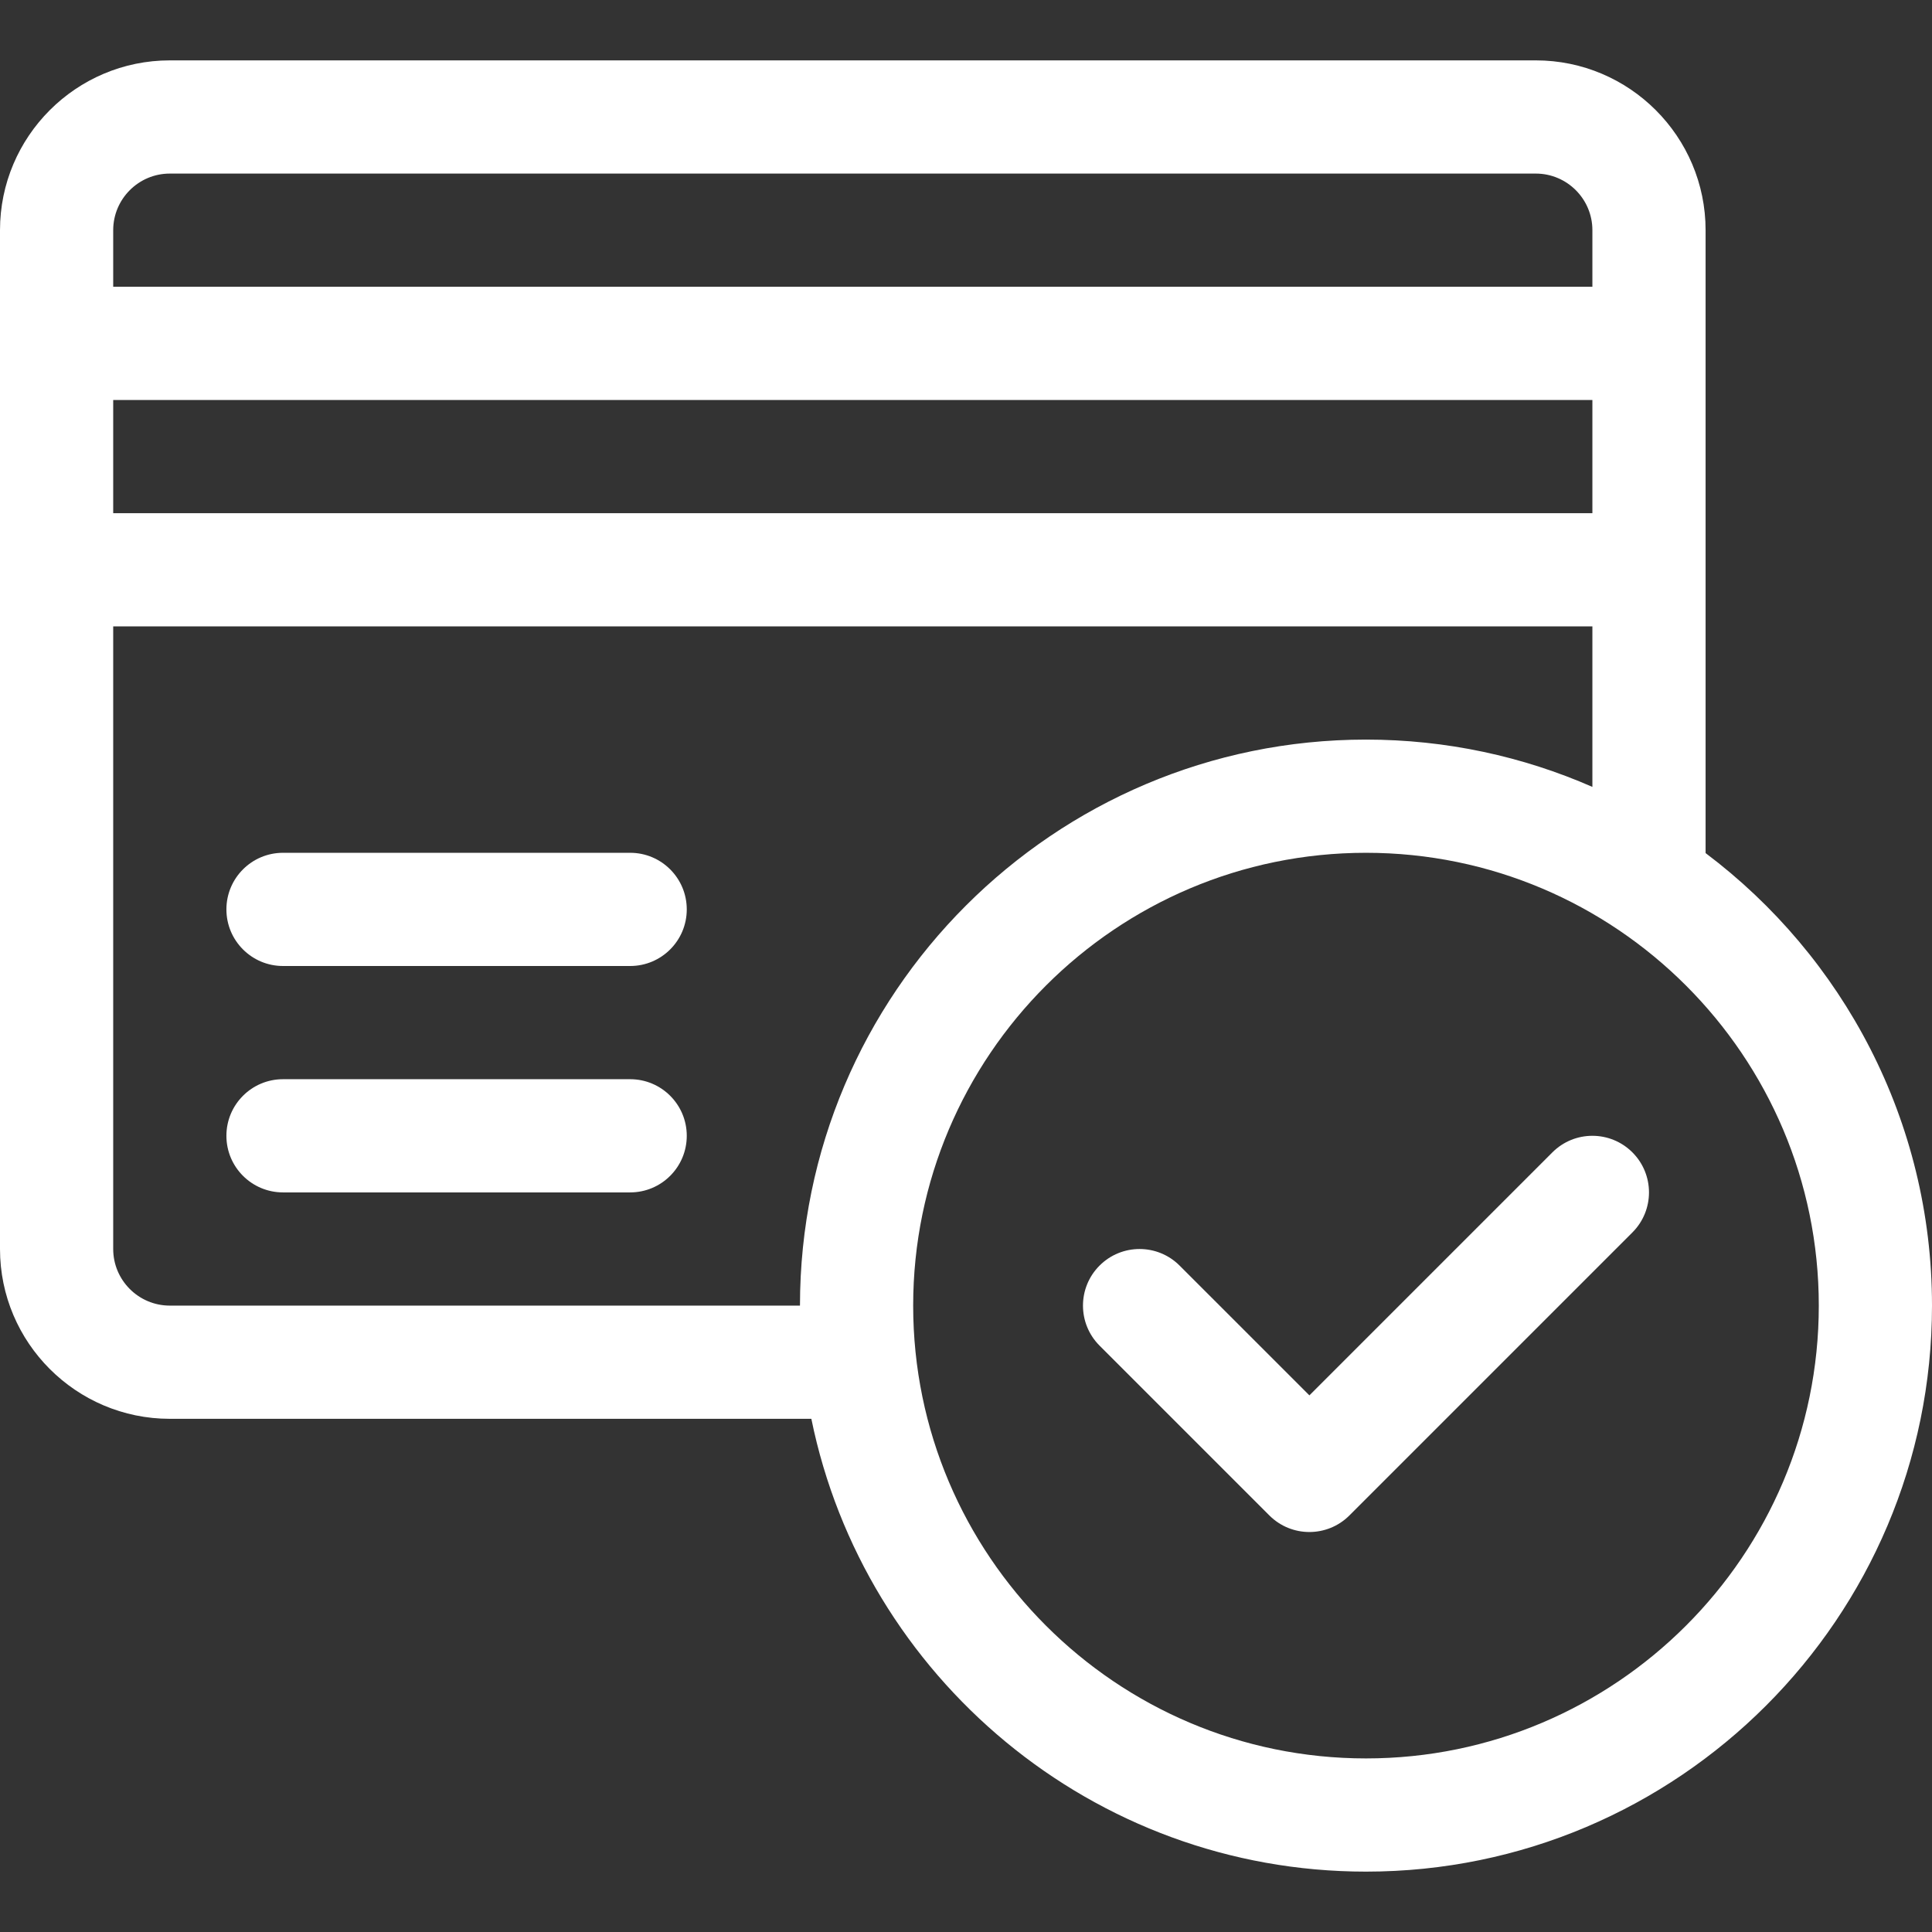
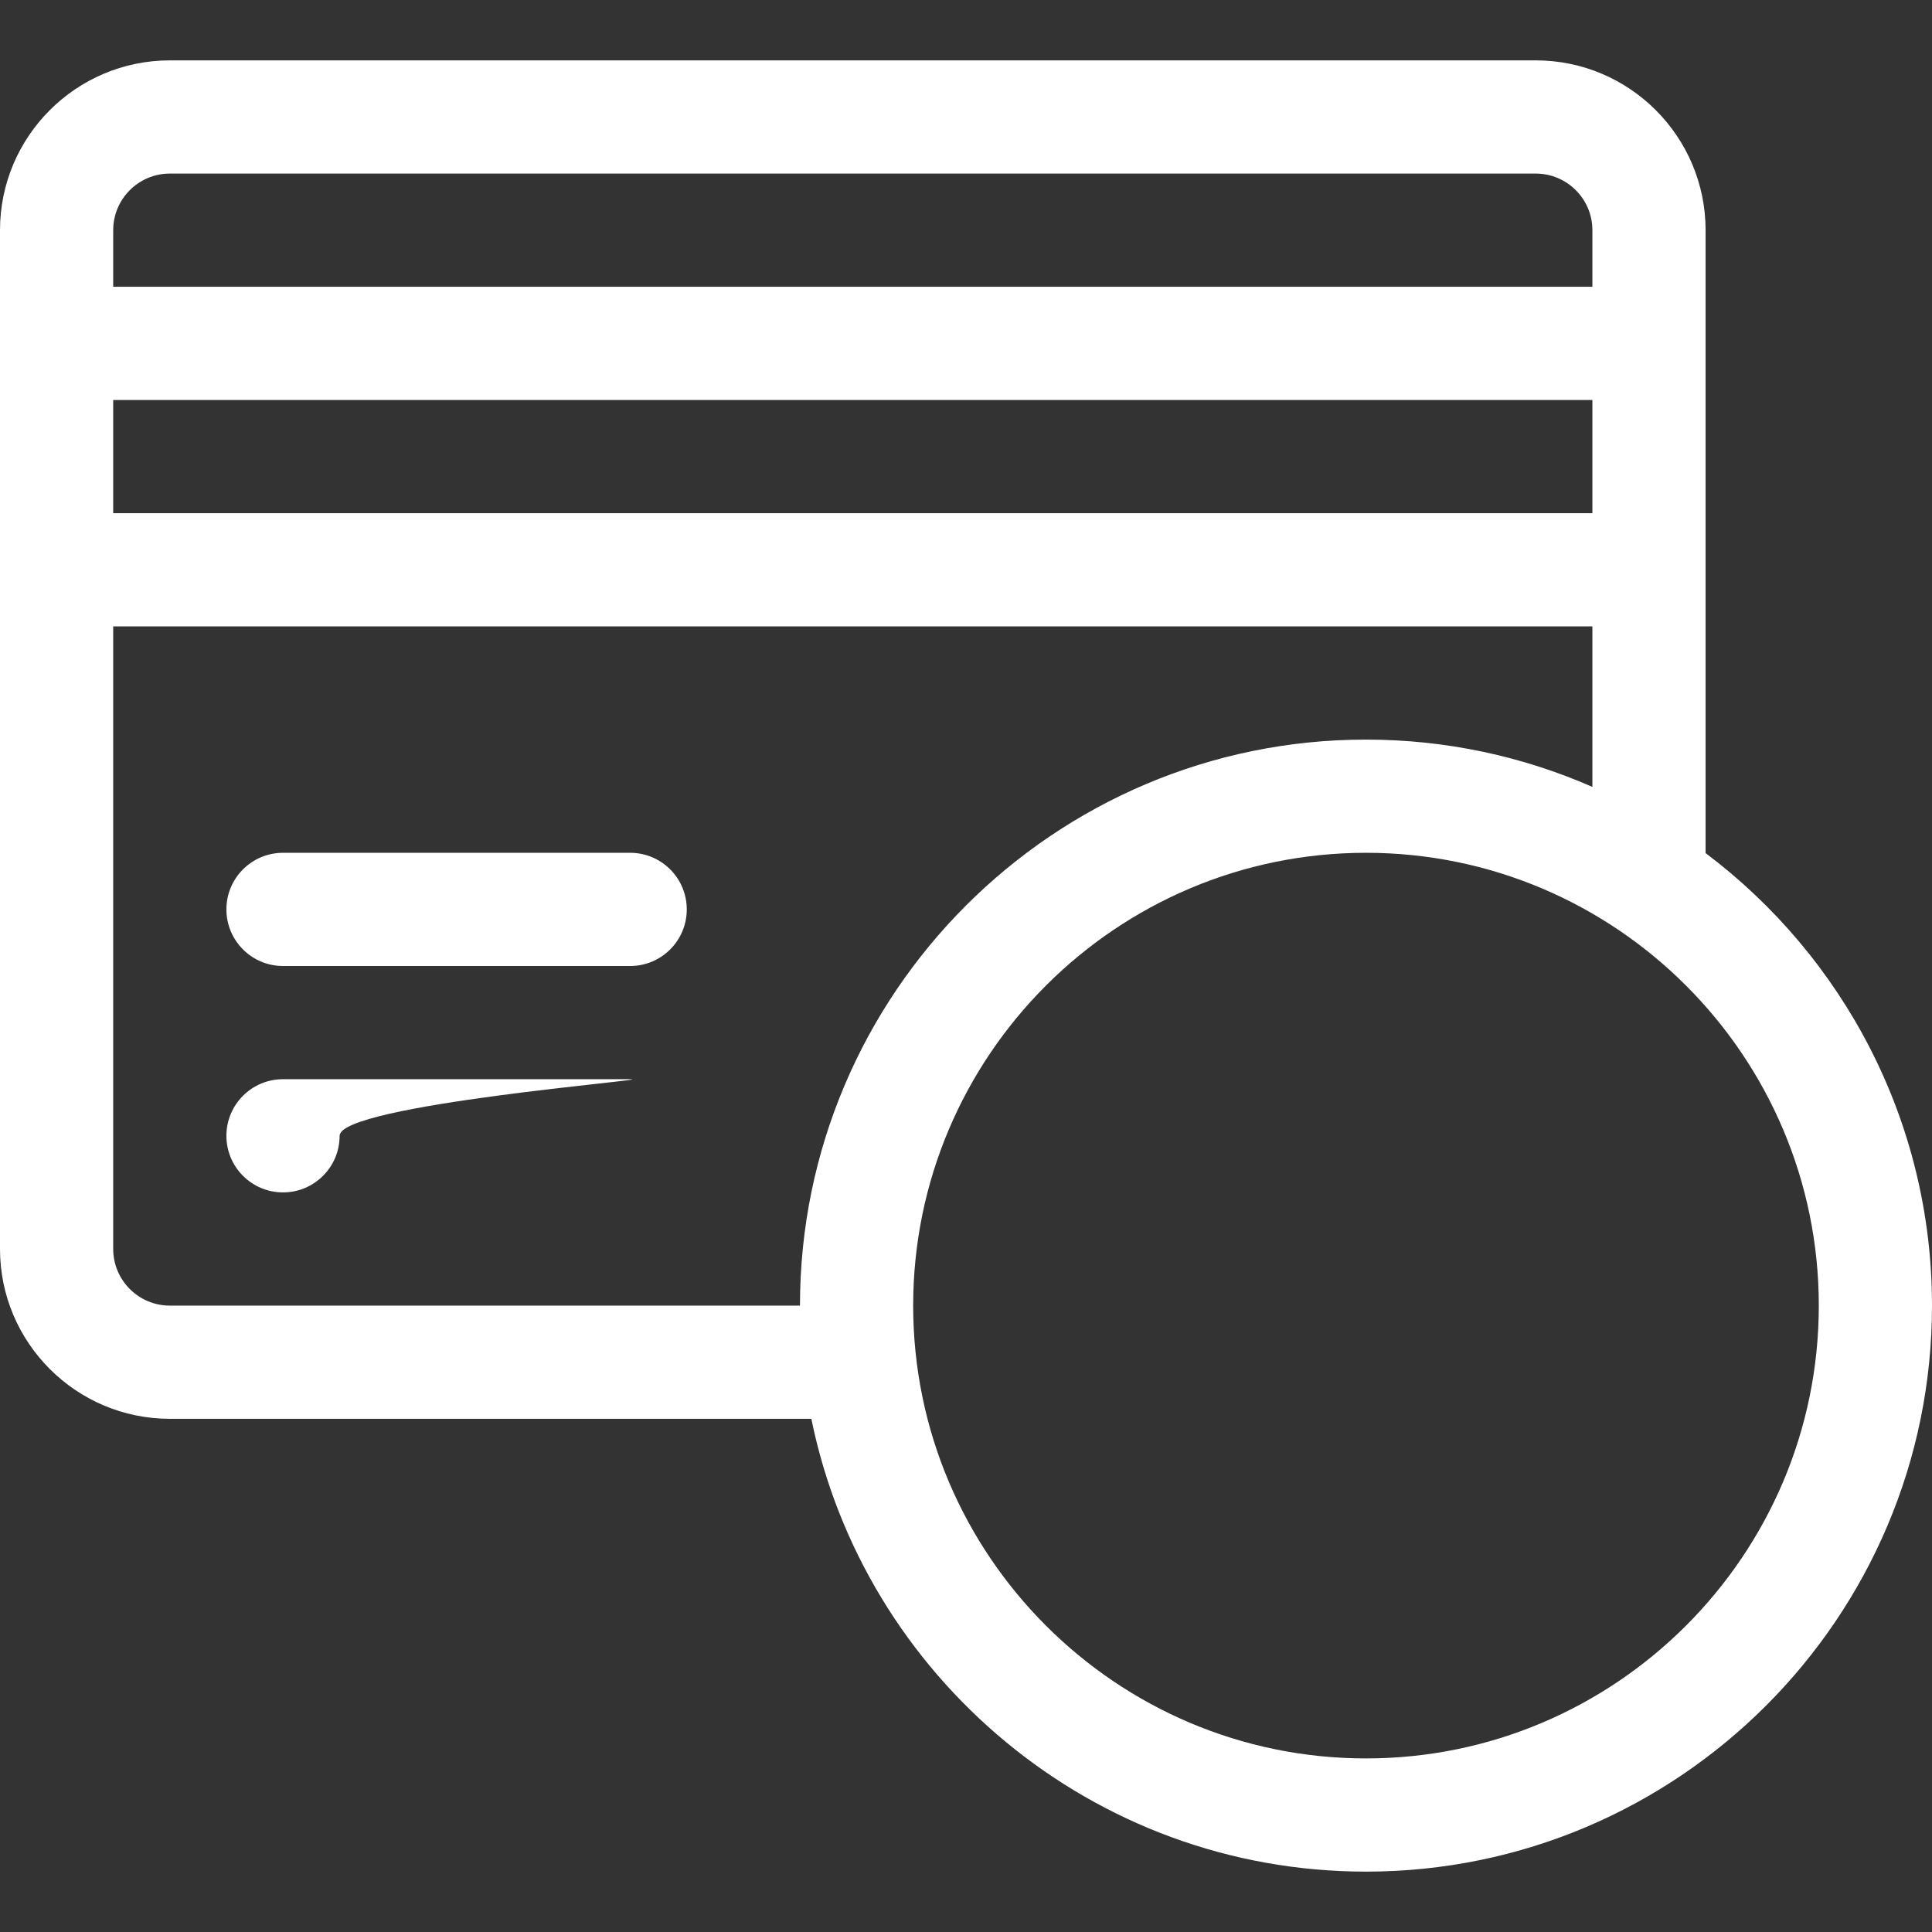
<svg xmlns="http://www.w3.org/2000/svg" version="1.1" width="512" height="512" x="0" y="0" viewBox="0 0 512 512" style="enable-background:new 0 0 512 512" xml:space="preserve" class="">
  <rect x="0" y="0" width="512" height="512" fill="#333333" stroke="none" />
  <g>
    <g>
      <g>
        <path d="M167,226H75c-8.284,0-15,6.716-15,15s6.716,15,15,15h92c8.284,0,15-6.716,15-15S175.284,226,167,226z" fill="#ffffff" data-original="#000000" class="" />
      </g>
    </g>
    <g>
      <g>
-         <path d="M167,286H75c-8.284,0-15,6.716-15,15s6.716,15,15,15h92c8.284,0,15-6.716,15-15S175.284,286,167,286z" fill="#ffffff" data-original="#000000" class="" />
+         <path d="M167,286H75c-8.284,0-15,6.716-15,15s6.716,15,15,15c8.284,0,15-6.716,15-15S175.284,286,167,286z" fill="#ffffff" data-original="#000000" class="" />
      </g>
    </g>
    <g>
      <g>
        <path d="M452,226.076c0-5.355,0-156.345,0-165.076c0-24.813-20.187-45-45-45H45C20.187,16,0,36.187,0,61c0,10.735,0,258.34,0,270    c0,24.813,20.187,45,45,45h170.016C228.952,444.384,289.561,496,362,496c82.71,0,150-67.29,150-150    C512,297.03,488.41,253.47,452,226.076z M30,61c0-8.271,6.729-15,15-15h362c8.271,0,15,6.729,15,15v15H30V61z M30,106h392v30H30    V106z M212,346H45c-8.271,0-15-6.729-15-15V166h392v42.538C403.616,200.482,383.323,196,362,196C279.29,196,212,263.29,212,346z     M362,466c-66.168,0-120-53.832-120-120s53.832-120,120-120s120,53.832,120,120S428.168,466,362,466z" fill="#ffffff" data-original="#000000" class="" />
      </g>
    </g>
    <g>
      <g>
-         <path d="M432.606,305.393c-5.857-5.858-15.355-5.858-21.212,0.001L347,369.787l-34.394-34.393c-5.857-5.858-15.355-5.858-21.213,0    c-5.858,5.858-5.858,15.355,0,21.213l45,45C339.322,404.536,343.161,406,347,406s7.678-1.464,10.606-4.394l75-75    C438.464,320.748,438.464,311.251,432.606,305.393z" fill="#ffffff" data-original="#000000" class="" />
-       </g>
+         </g>
    </g>
    <g>
</g>
    <g>
</g>
    <g>
</g>
    <g>
</g>
    <g>
</g>
    <g>
</g>
    <g>
</g>
    <g>
</g>
    <g>
</g>
    <g>
</g>
    <g>
</g>
    <g>
</g>
    <g>
</g>
    <g>
</g>
    <g>
</g>
    <script />
  </g>
</svg>